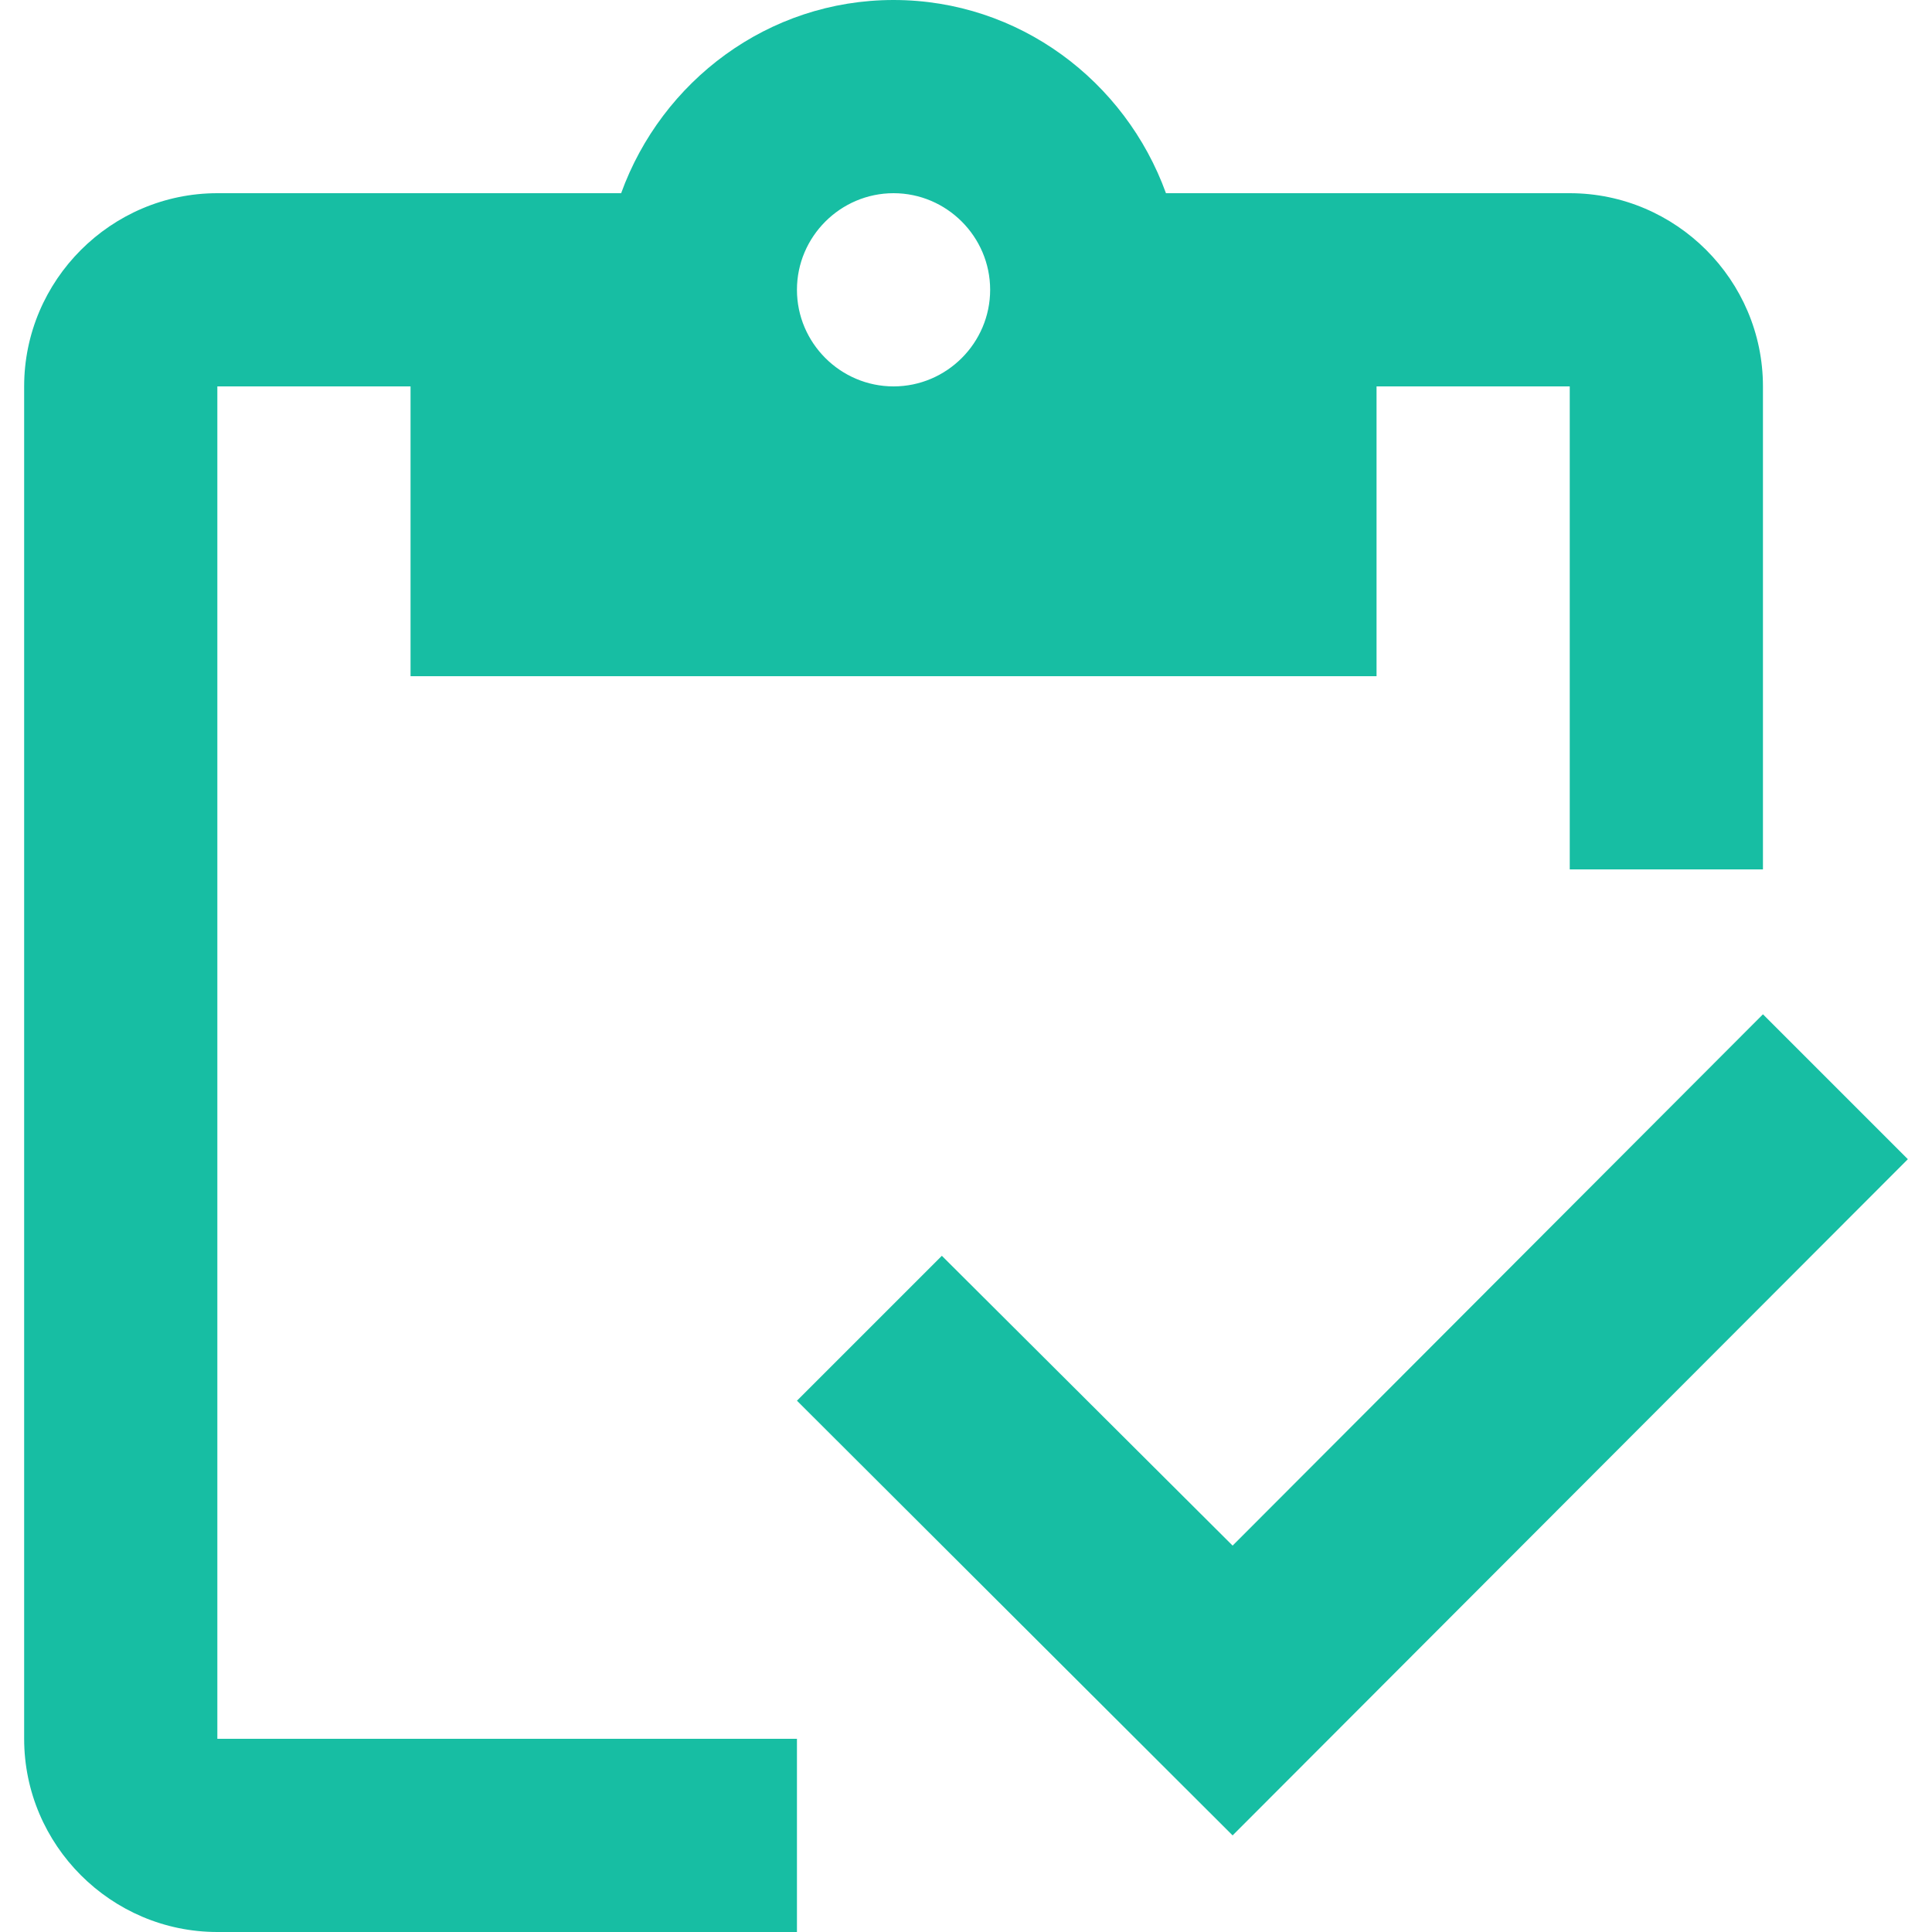
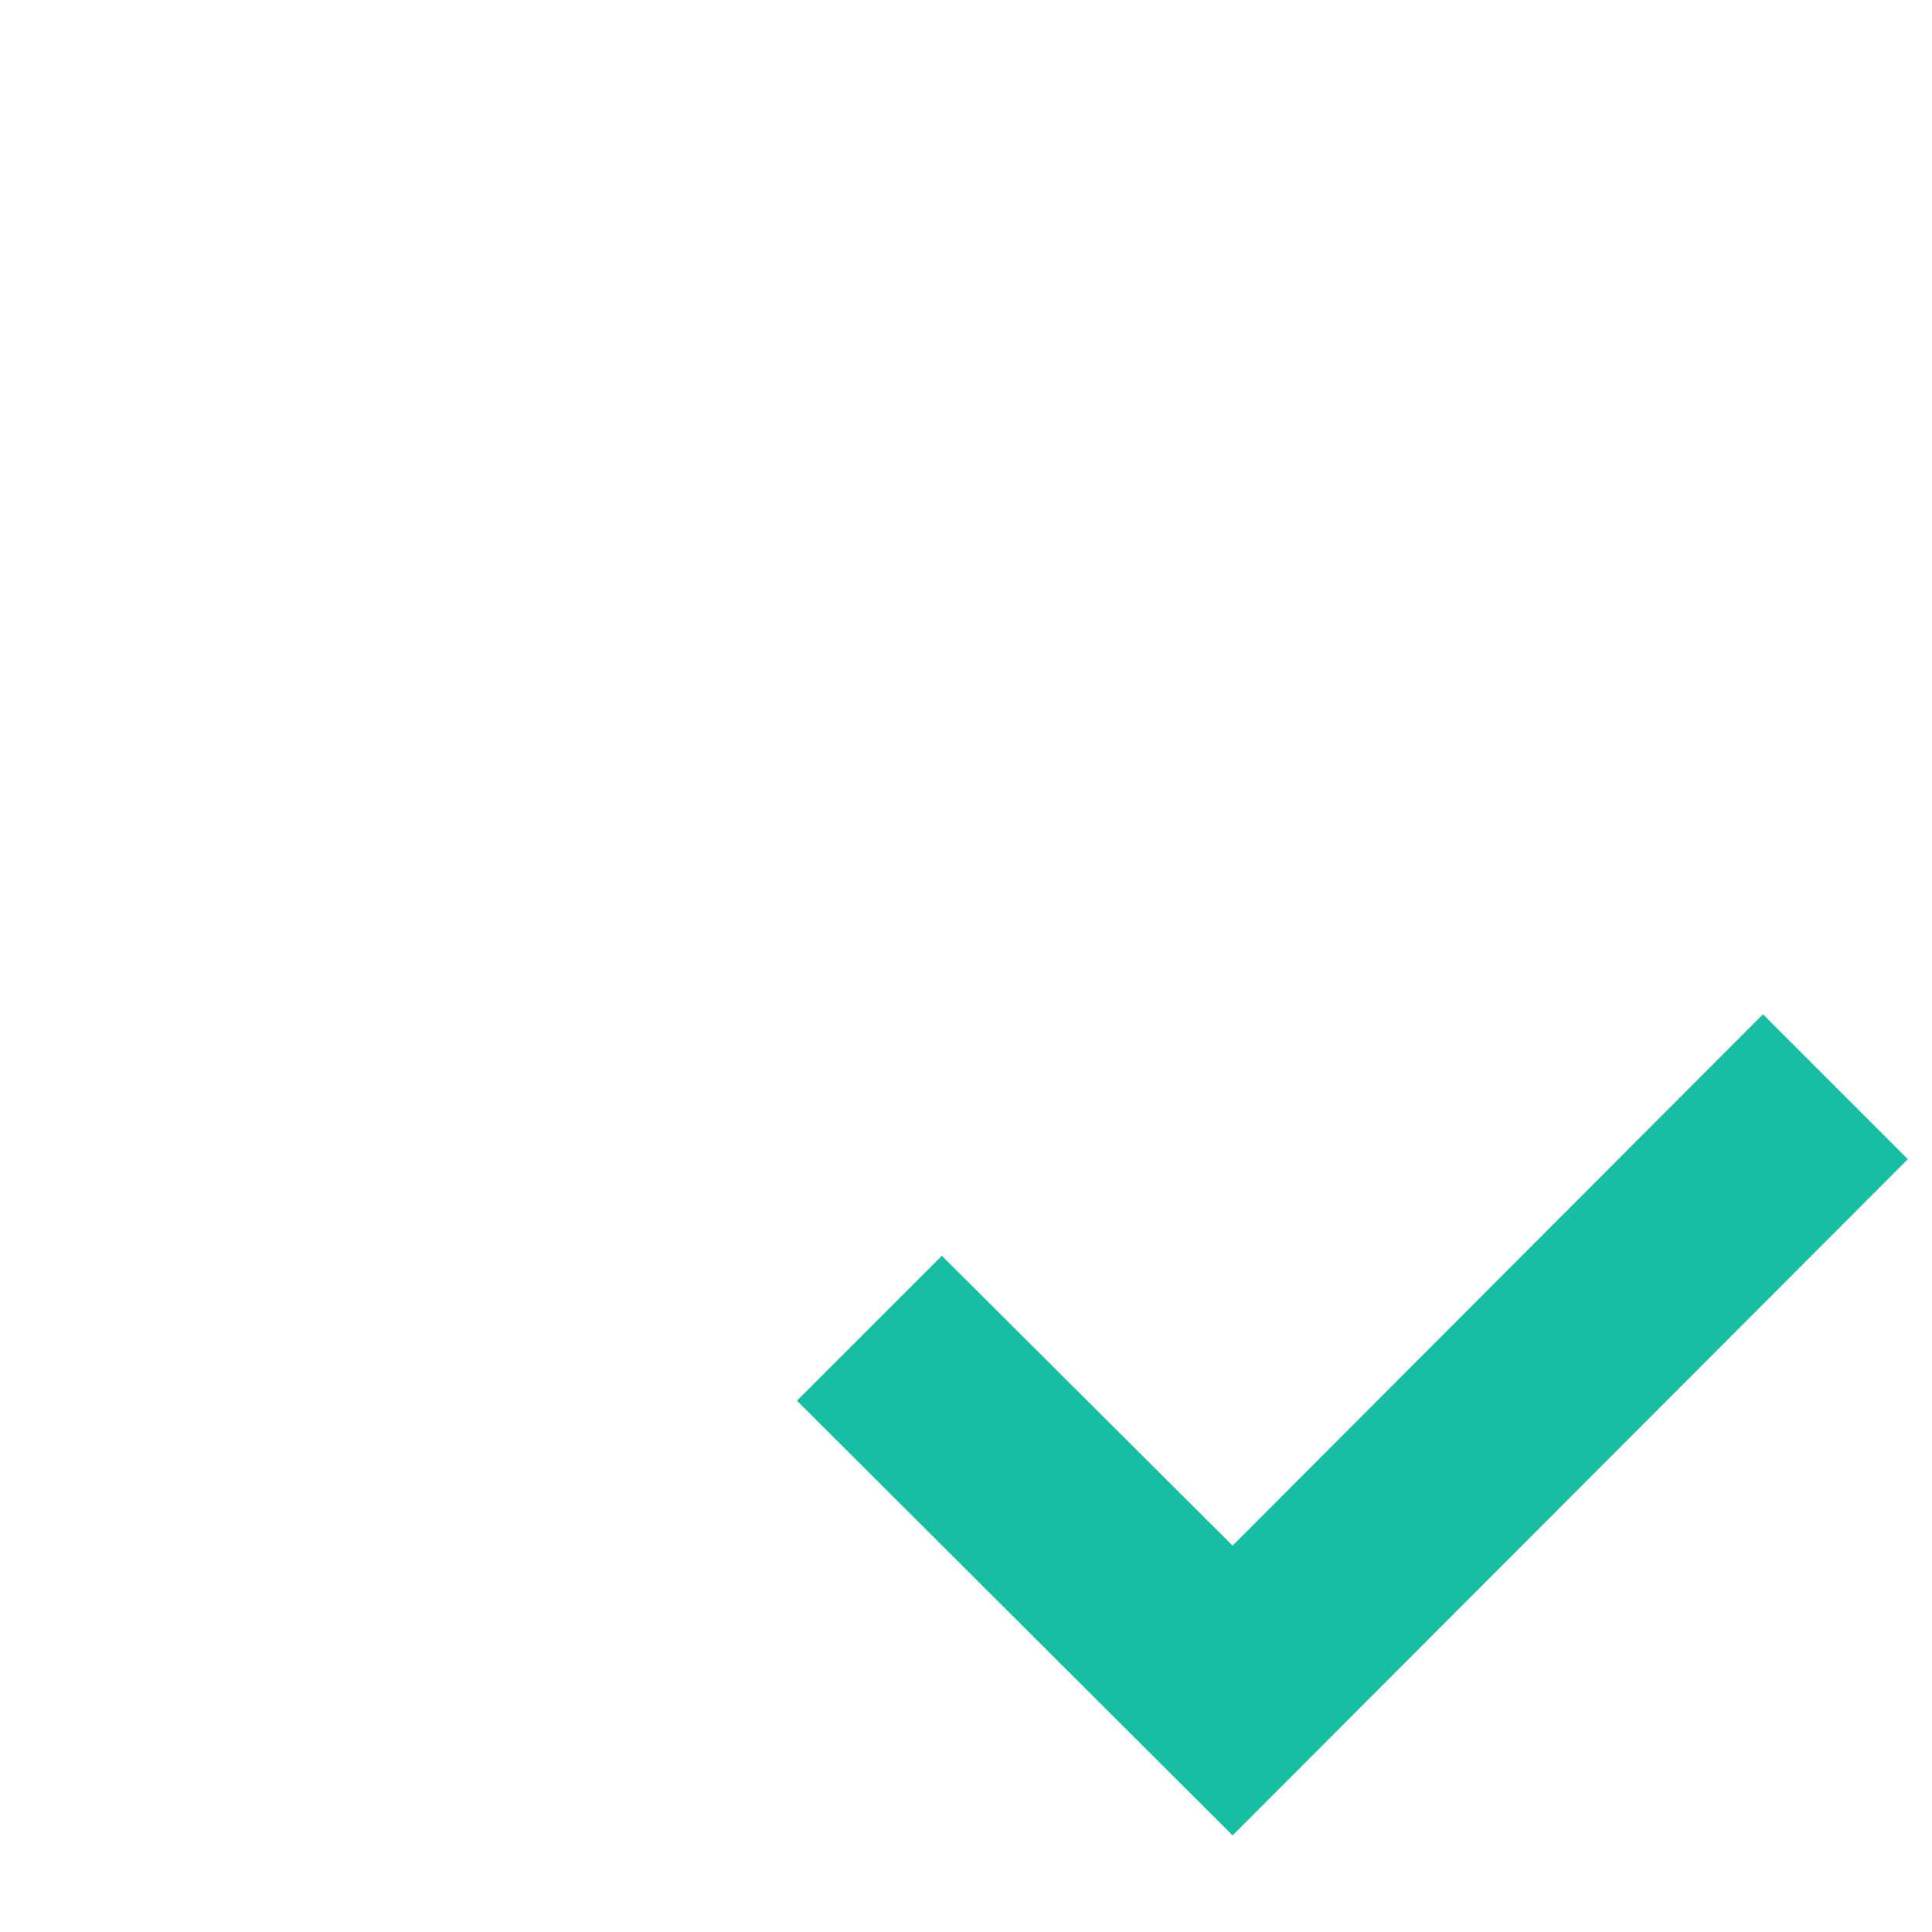
<svg xmlns="http://www.w3.org/2000/svg" width="24" height="24" viewBox="0 0 24 24" fill="none">
-   <path d="M2.7 4.8H5.1V8.4H17.1V4.8H19.5V10.8H21.9V4.8C21.9 3.48 20.82 2.4 19.5 2.4H14.484C13.98 1.008 12.66 0 11.1 0C9.54 0 8.22 1.008 7.716 2.4H2.7C1.38 2.4 0.3 3.48 0.3 4.8V21.6C0.3 22.92 1.38 24 2.7 24H9.9V21.6H2.7V4.8ZM11.1 2.4C11.76 2.4 12.3 2.94 12.3 3.6C12.3 4.26 11.76 4.8 11.1 4.8C10.44 4.8 9.9 4.26 9.9 3.6C9.9 2.94 10.44 2.4 11.1 2.4Z" fill="#17BEA3" />
  <path d="M21.9 12.6L15.312 19.2L11.7 15.6L9.9 17.4L15.312 22.8L23.7 14.4L21.9 12.6Z" fill="#17BEA3" />
</svg>